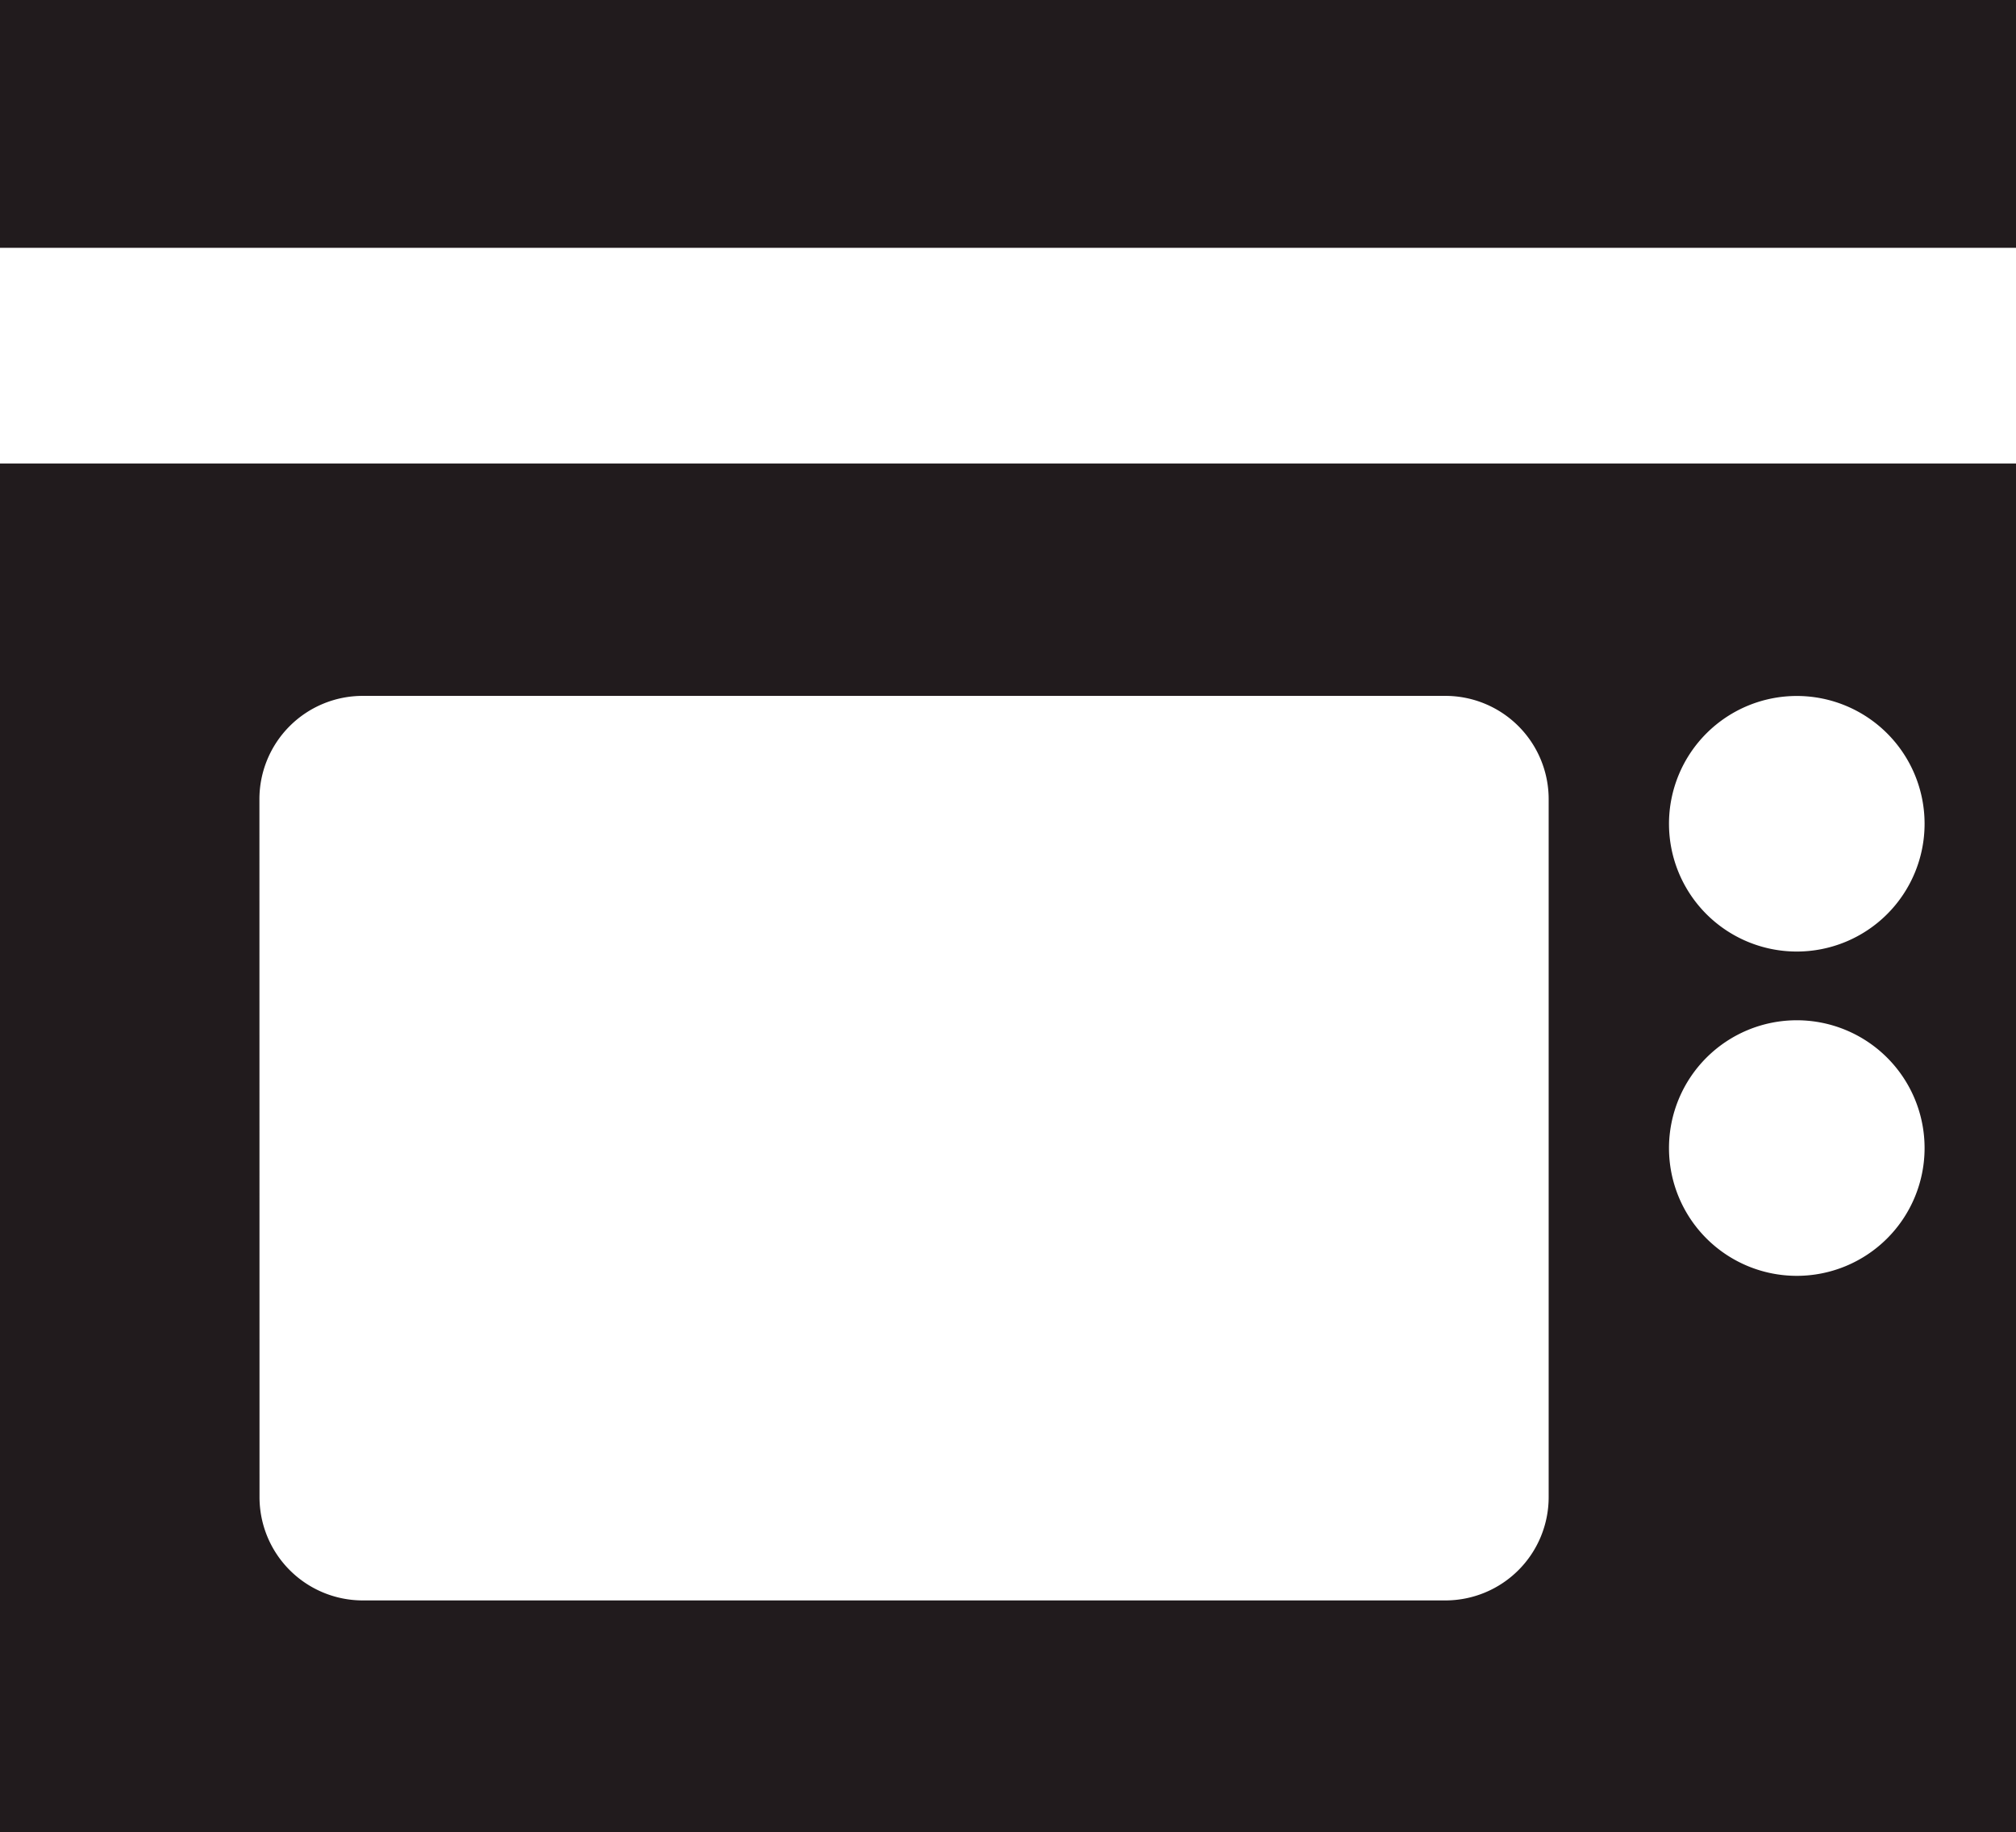
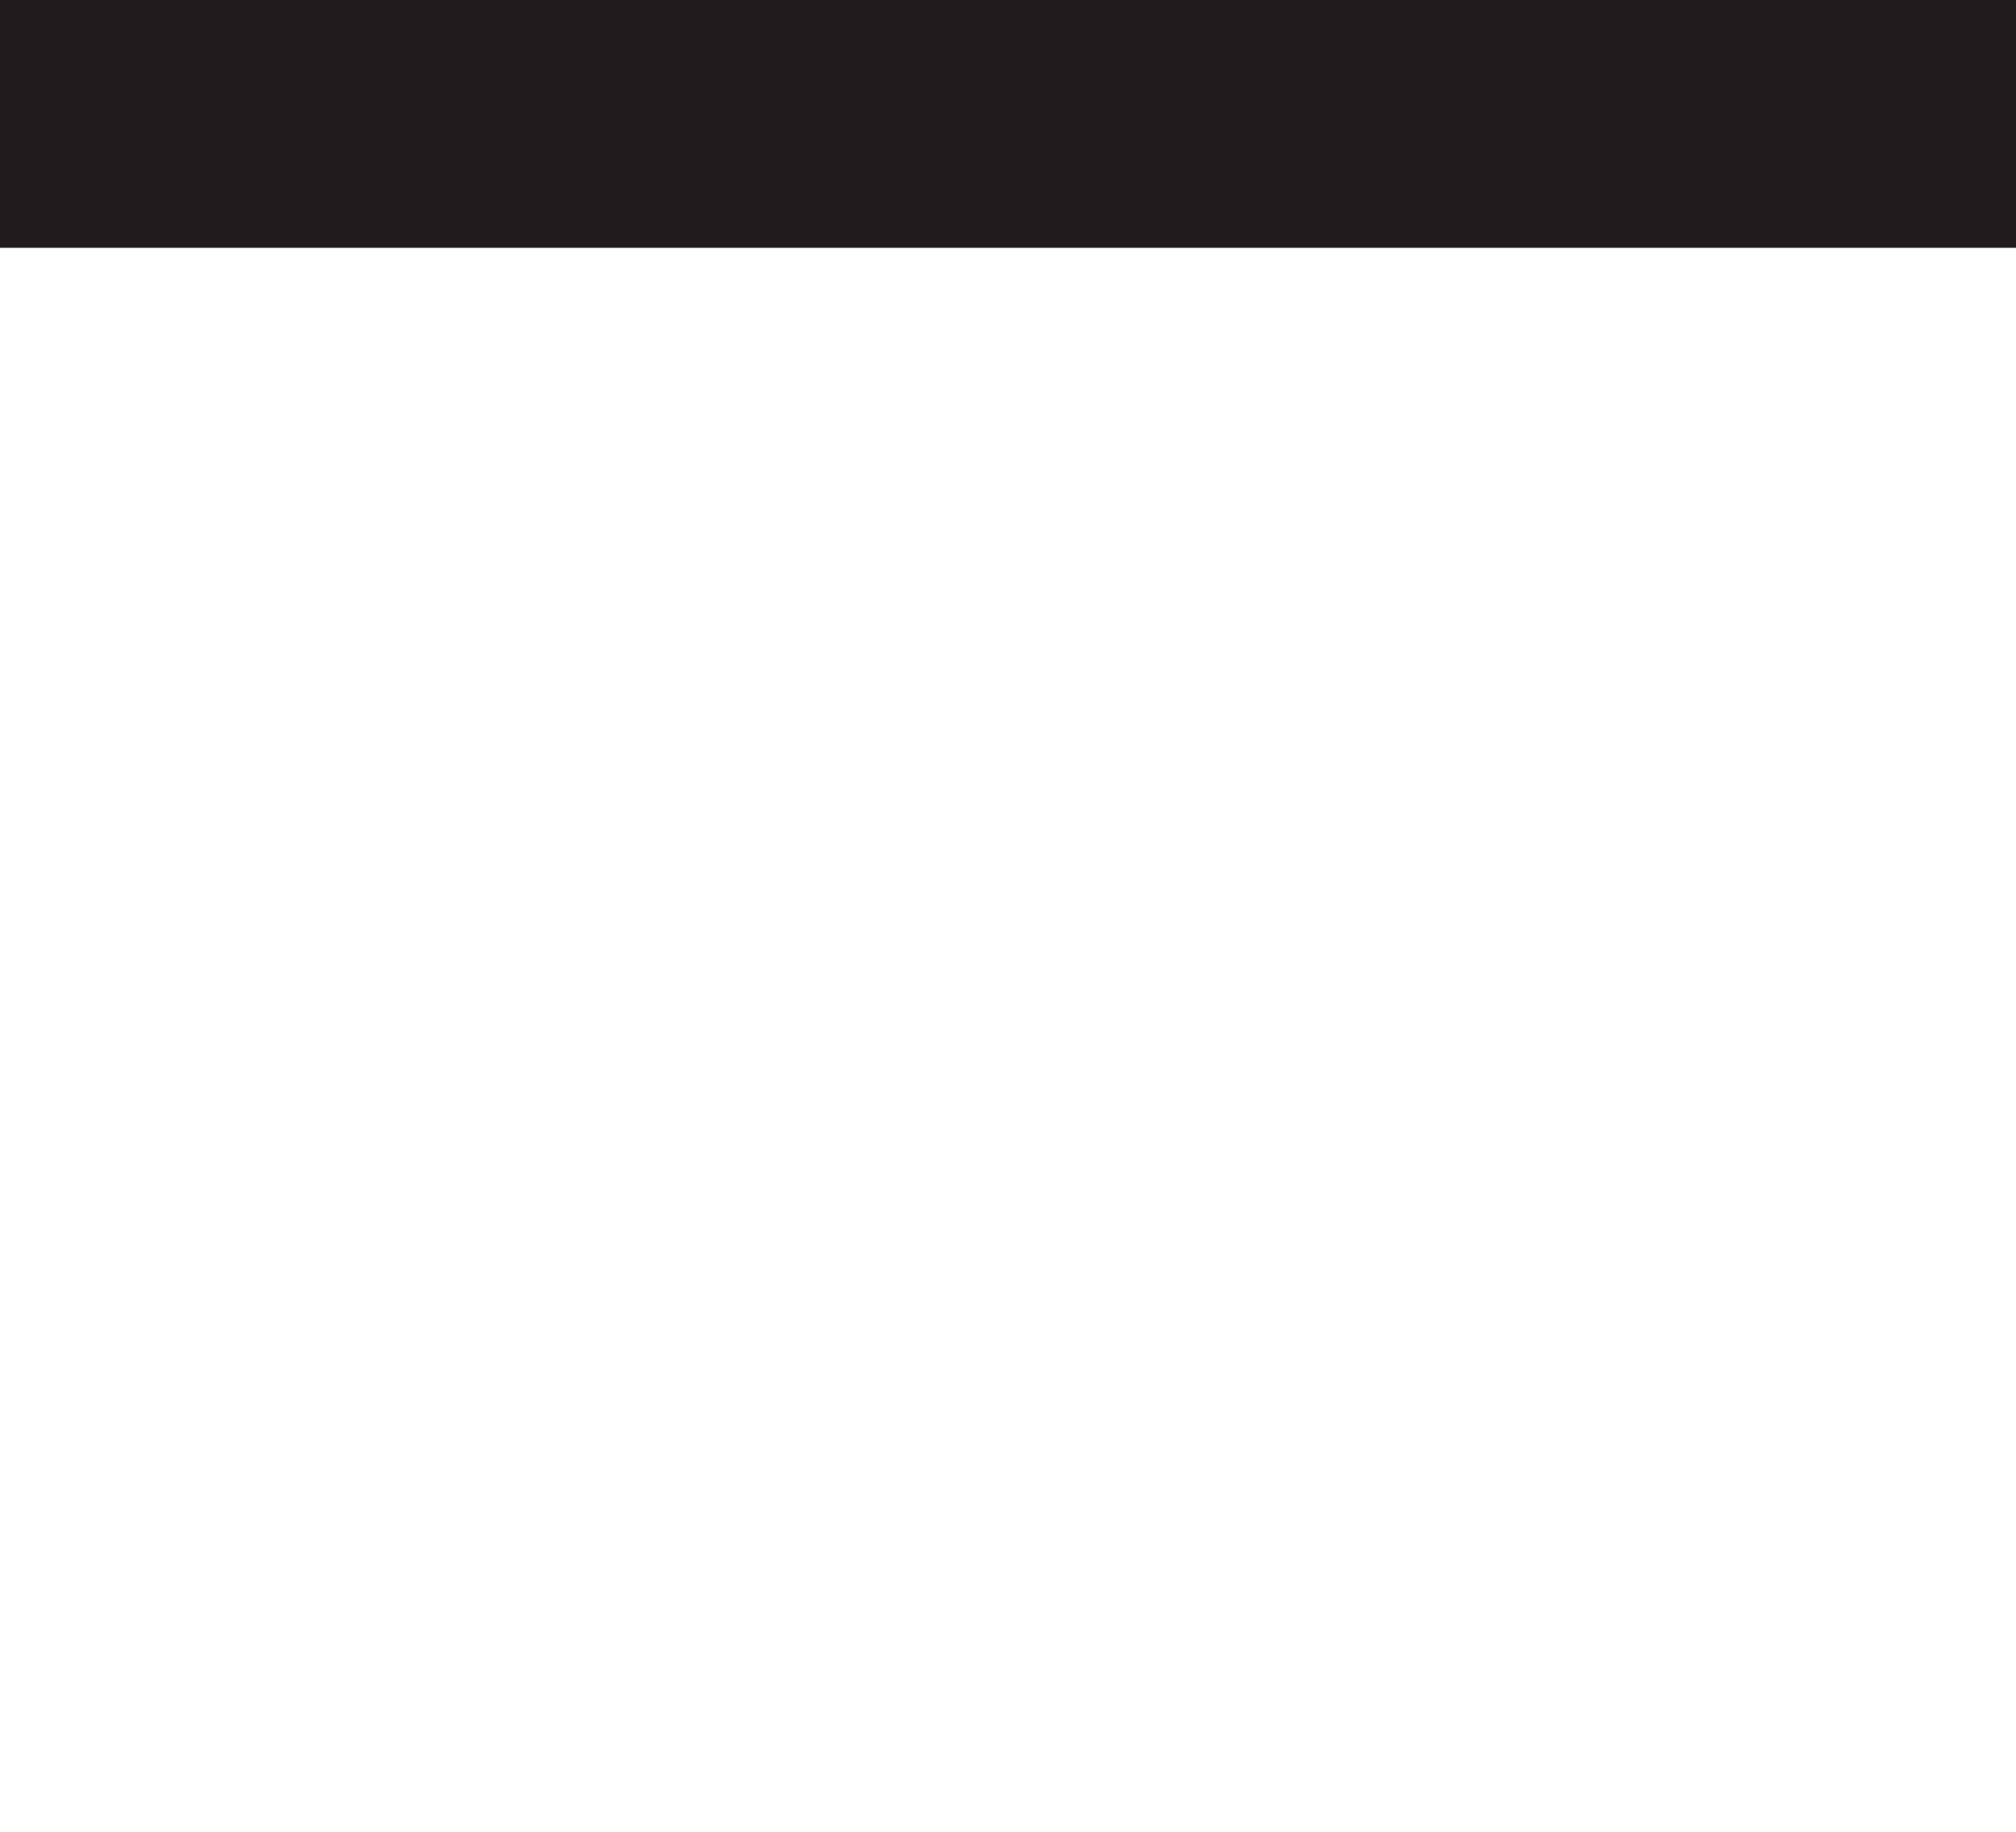
<svg xmlns="http://www.w3.org/2000/svg" width="21.06" height="19.142" viewBox="0 0 21.06 19.142">
  <g transform="translate(-10.465 -5.426)">
    <path d="M10.465,5.426h21.06V8.015H10.465Z" transform="translate(0 0)" fill="#211b1d" />
-     <path d="M10.465,37.748h21.06v-14.3H10.465ZM29.24,25.877A1.335,1.335,0,1,1,27.9,27.212,1.335,1.335,0,0,1,29.24,25.877Zm0,3.388A1.335,1.335,0,1,1,27.9,30.6a1.335,1.335,0,0,1,1.335-1.335ZM13.175,26.956a1.079,1.079,0,0,1,1.079-1.08h11.31a1.079,1.079,0,0,1,1.079,1.08v7.29a1.079,1.079,0,0,1-1.079,1.08H14.255a1.079,1.079,0,0,1-1.079-1.08Z" transform="translate(0 -13.18)" fill="#211b1d" />
  </g>
</svg>